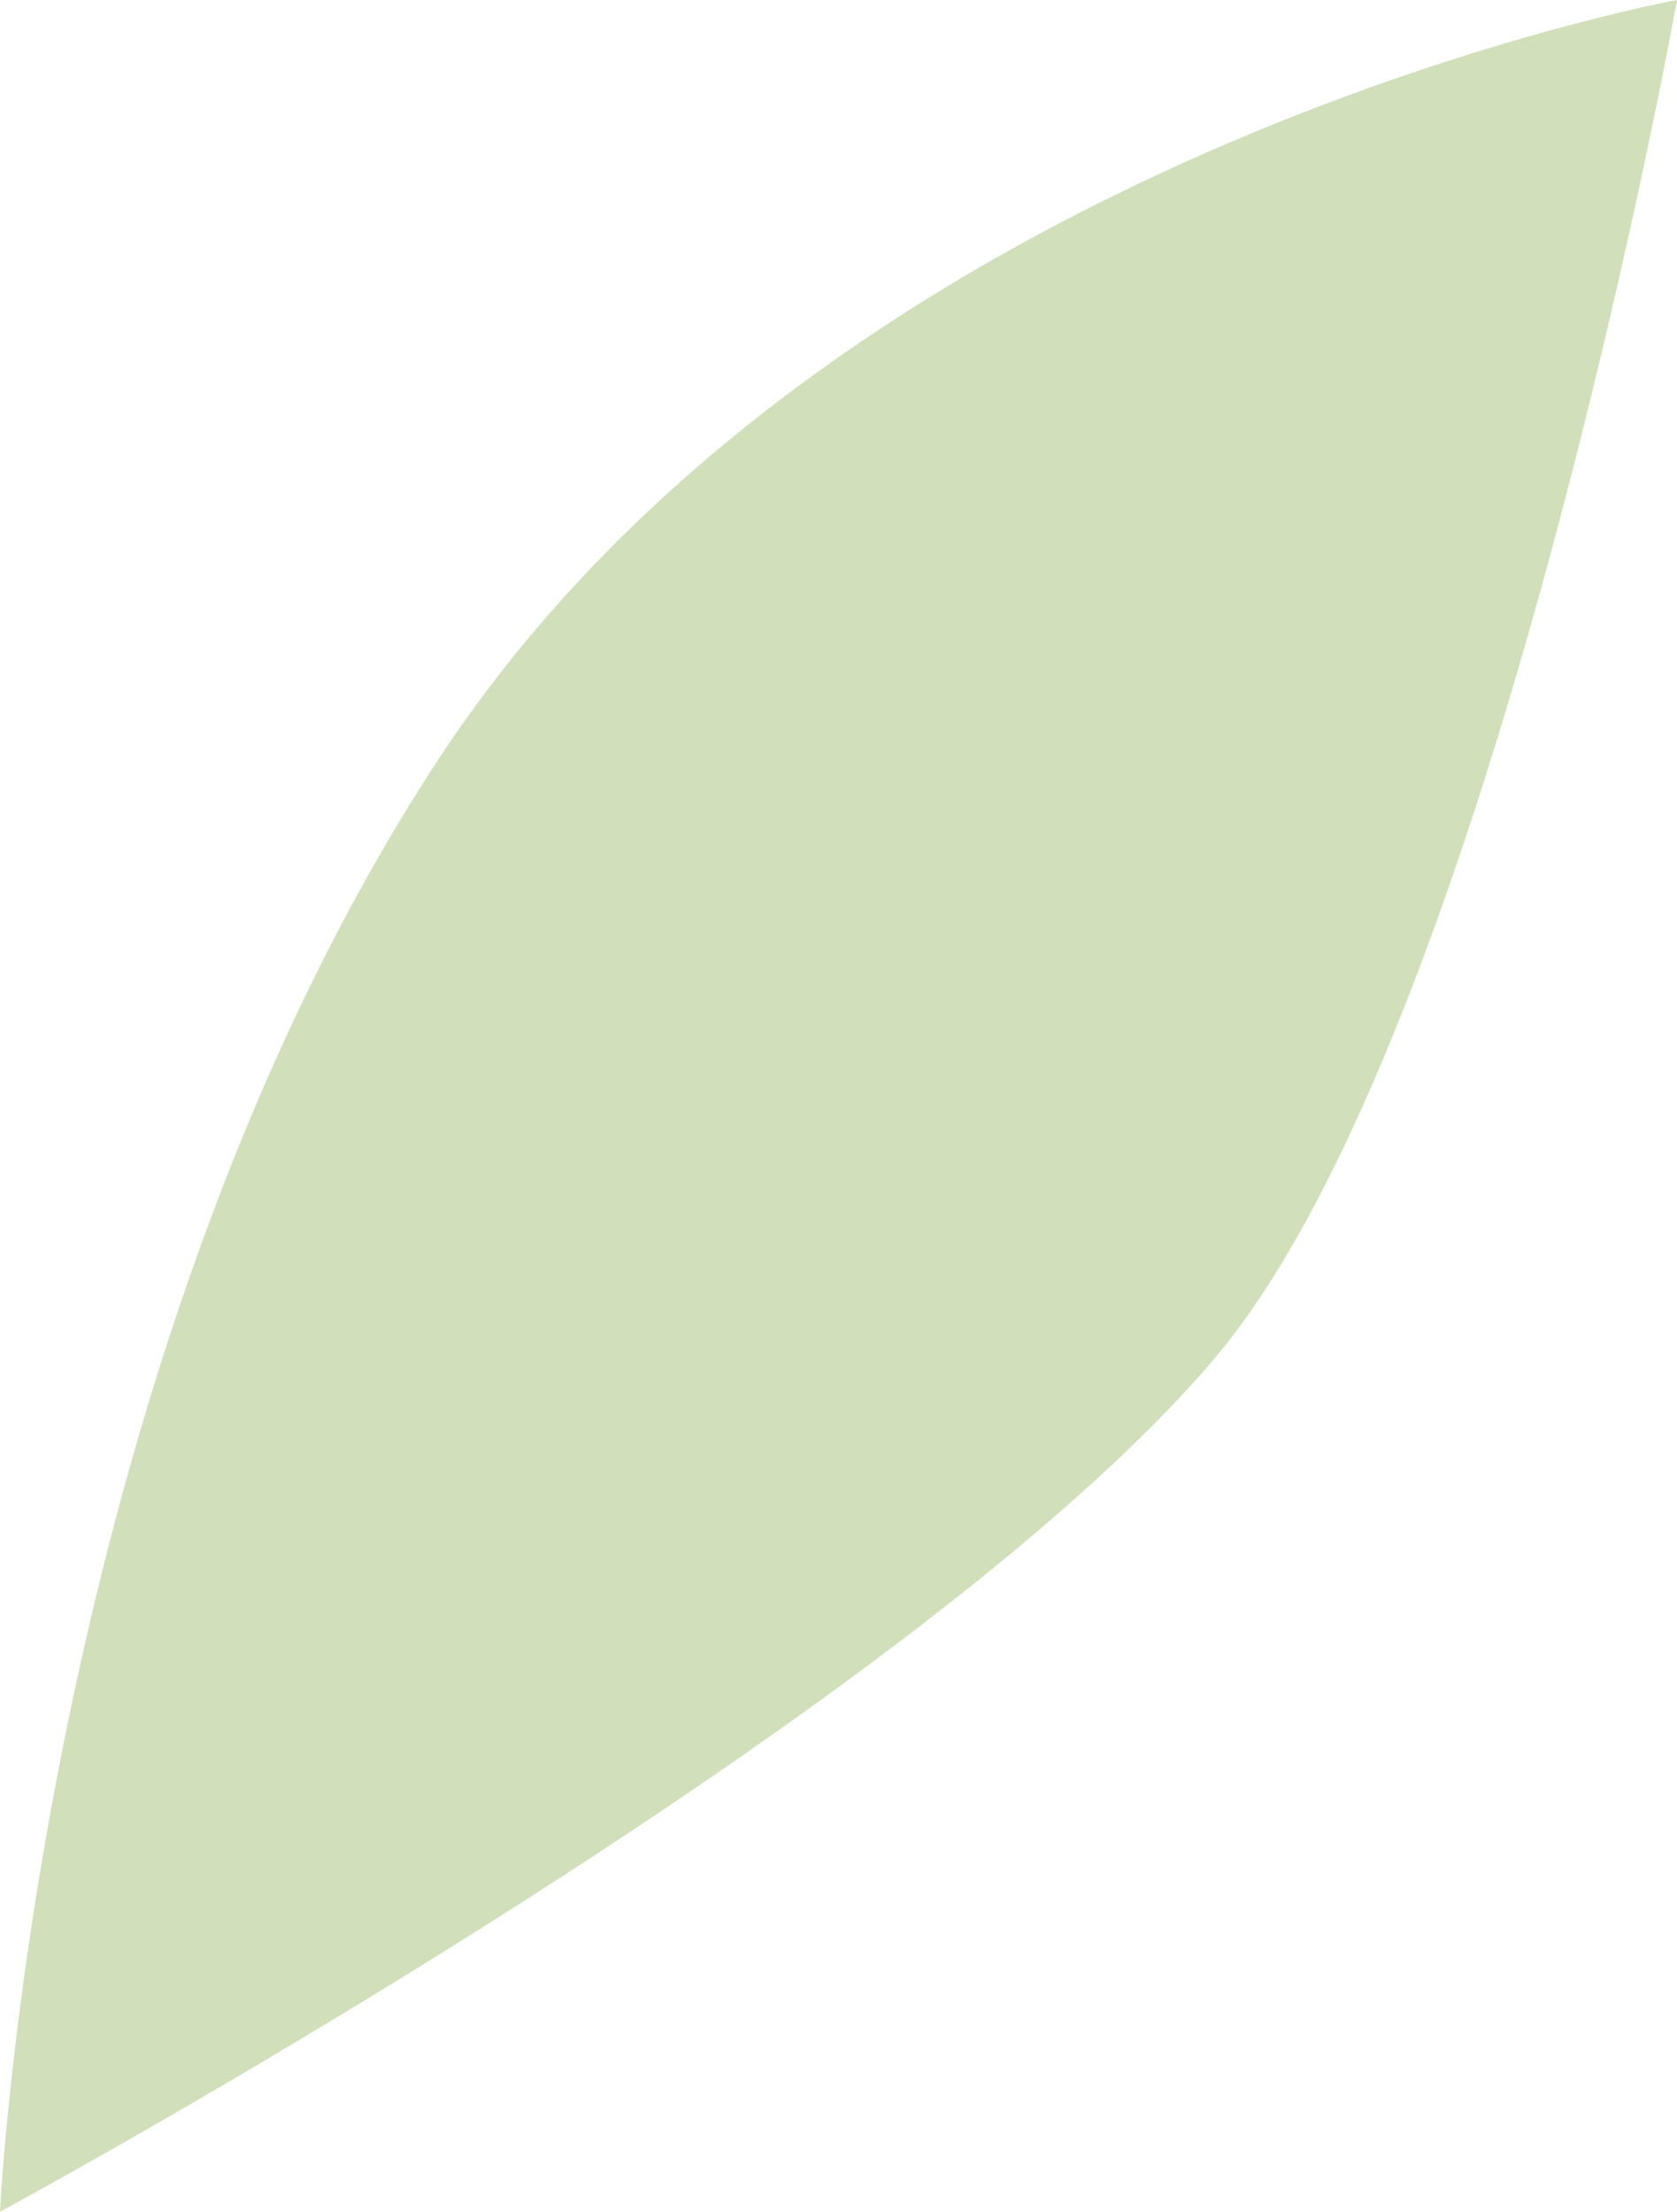
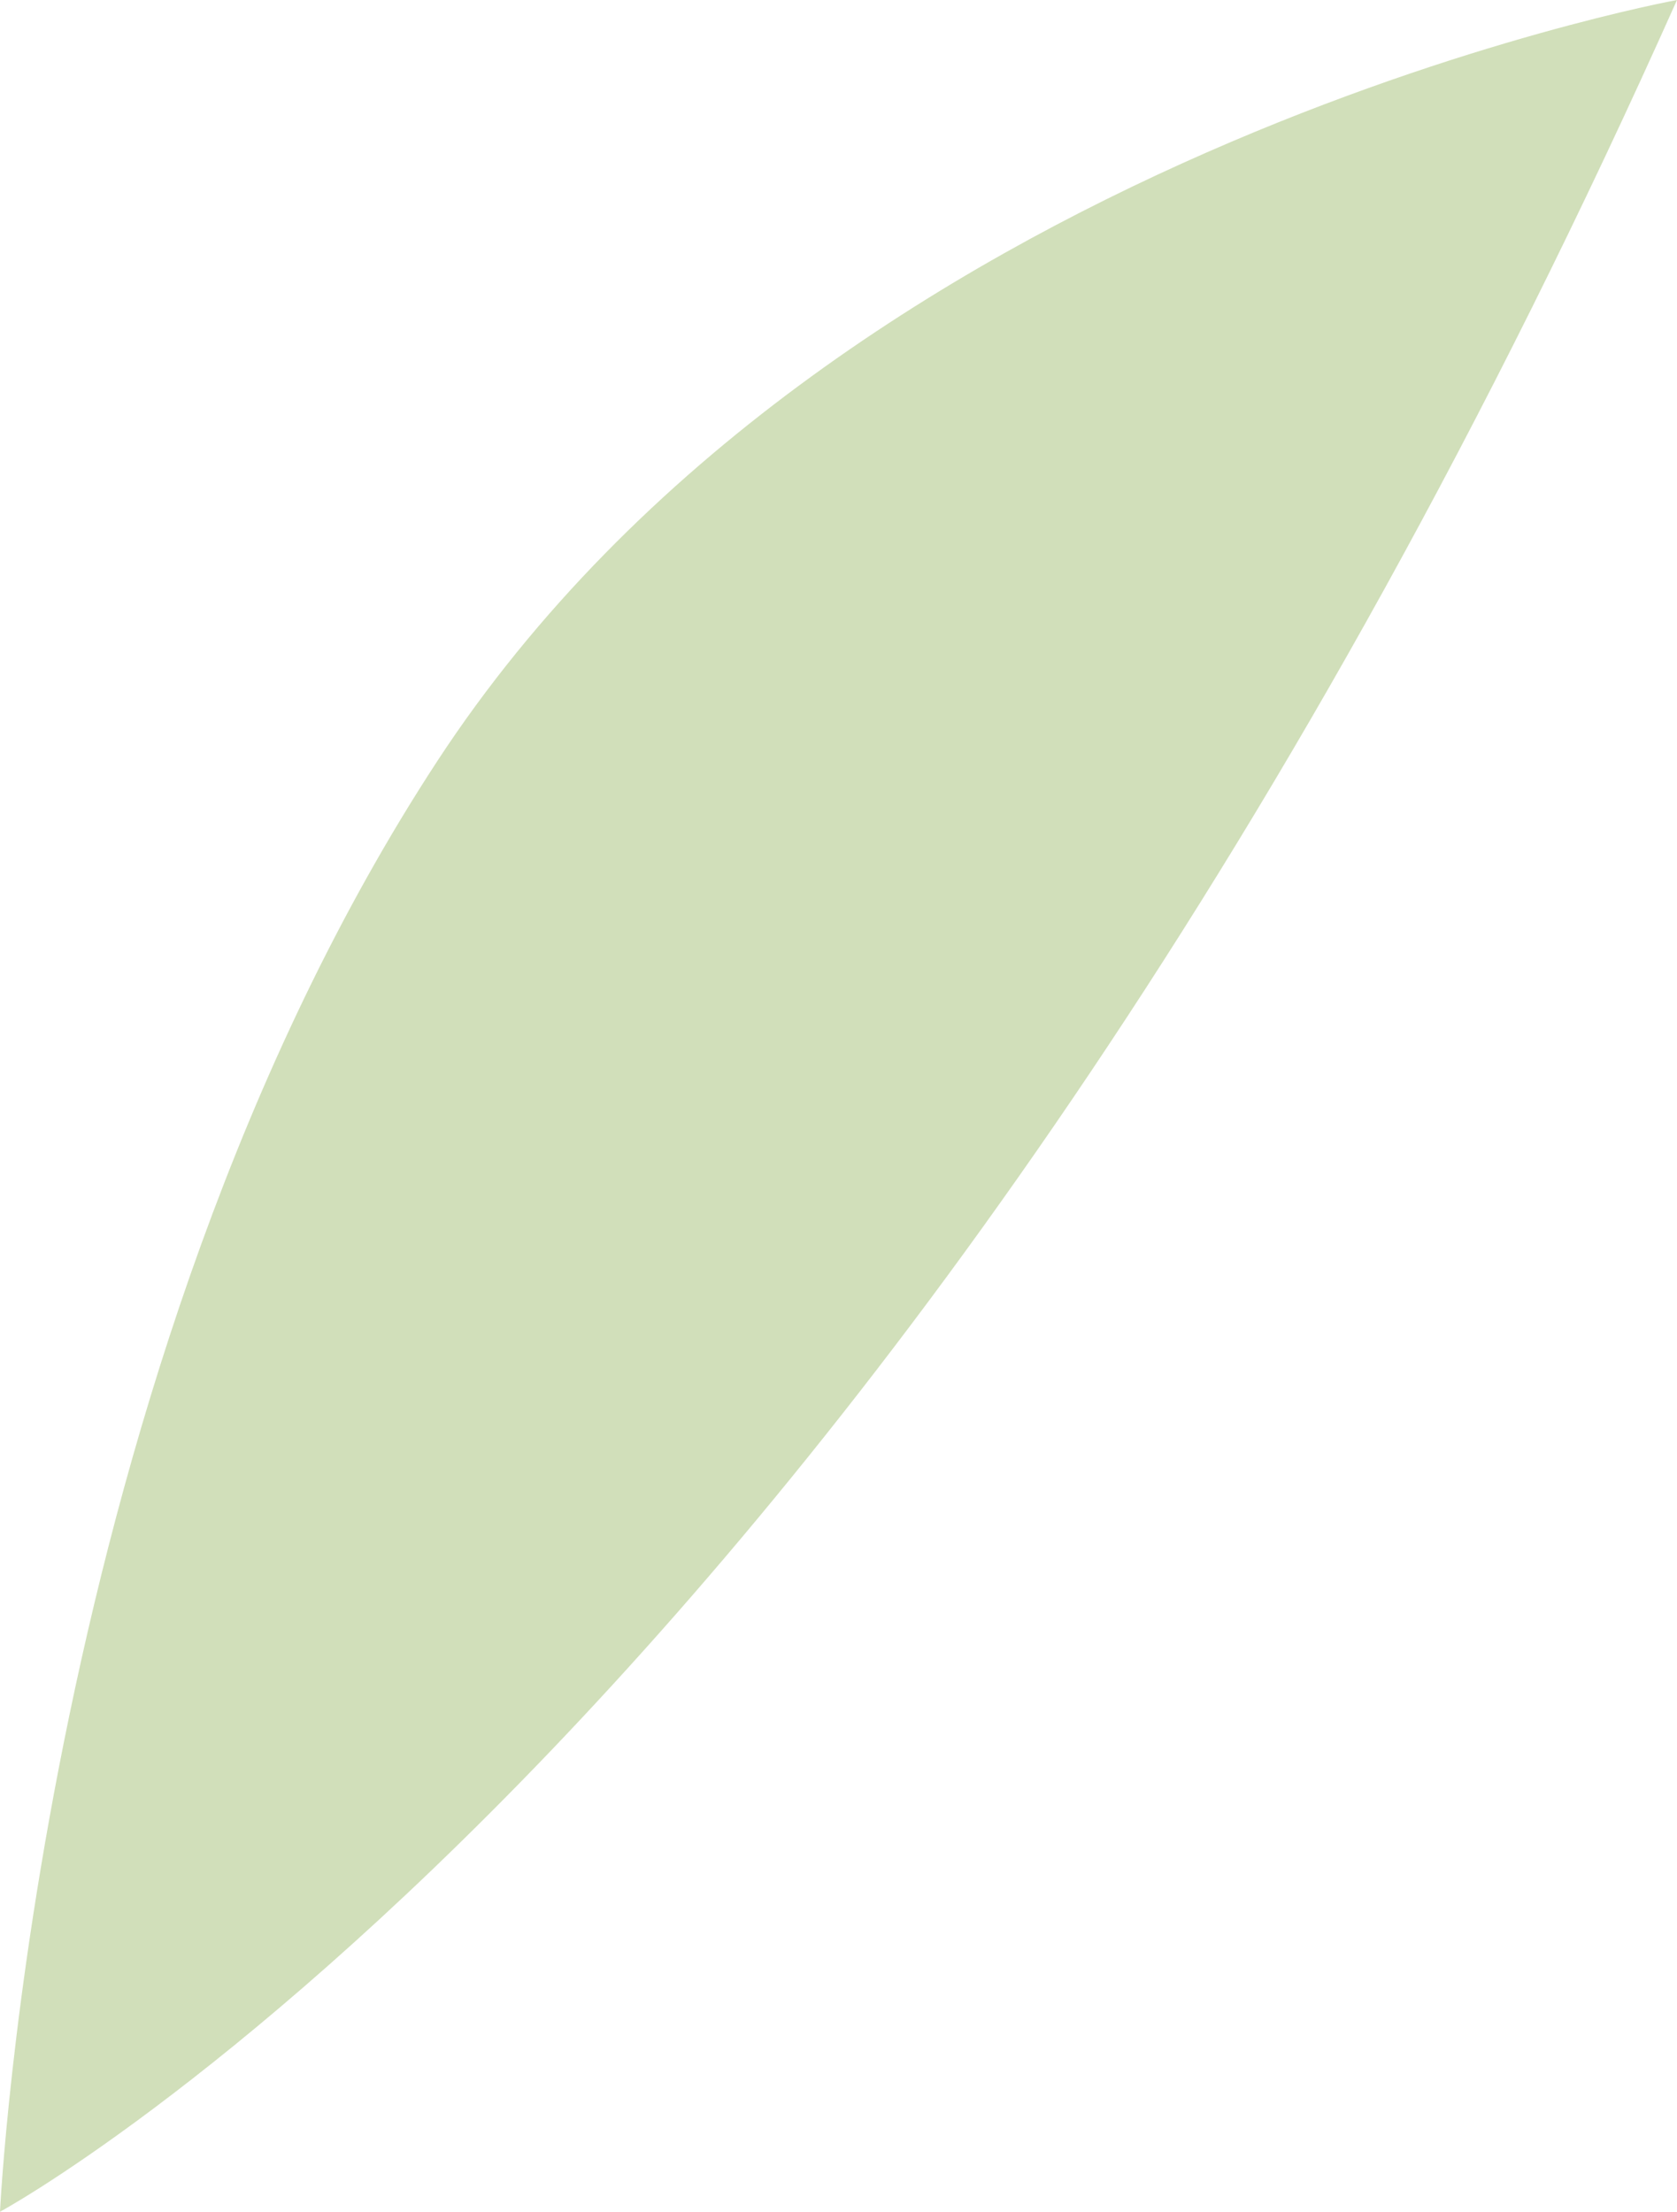
<svg xmlns="http://www.w3.org/2000/svg" version="1.1" id="Livello_1" x="0px" y="0px" viewBox="0 0 295.3 389.4" style="enable-background:new 0 0 295.3 389.4;" xml:space="preserve">
  <style type="text/css">
	.st0{opacity:0.32;fill:#709927;enable-background:new    ;}
</style>
-   <path class="st0" d="M0,389.4c0,0,7-148.4,77-255.4S295.3,0,295.3,0S262.8,181.2,214,239C160,303,0,389.4,0,389.4z" />
+   <path class="st0" d="M0,389.4c0,0,7-148.4,77-255.4S295.3,0,295.3,0C160,303,0,389.4,0,389.4z" />
</svg>